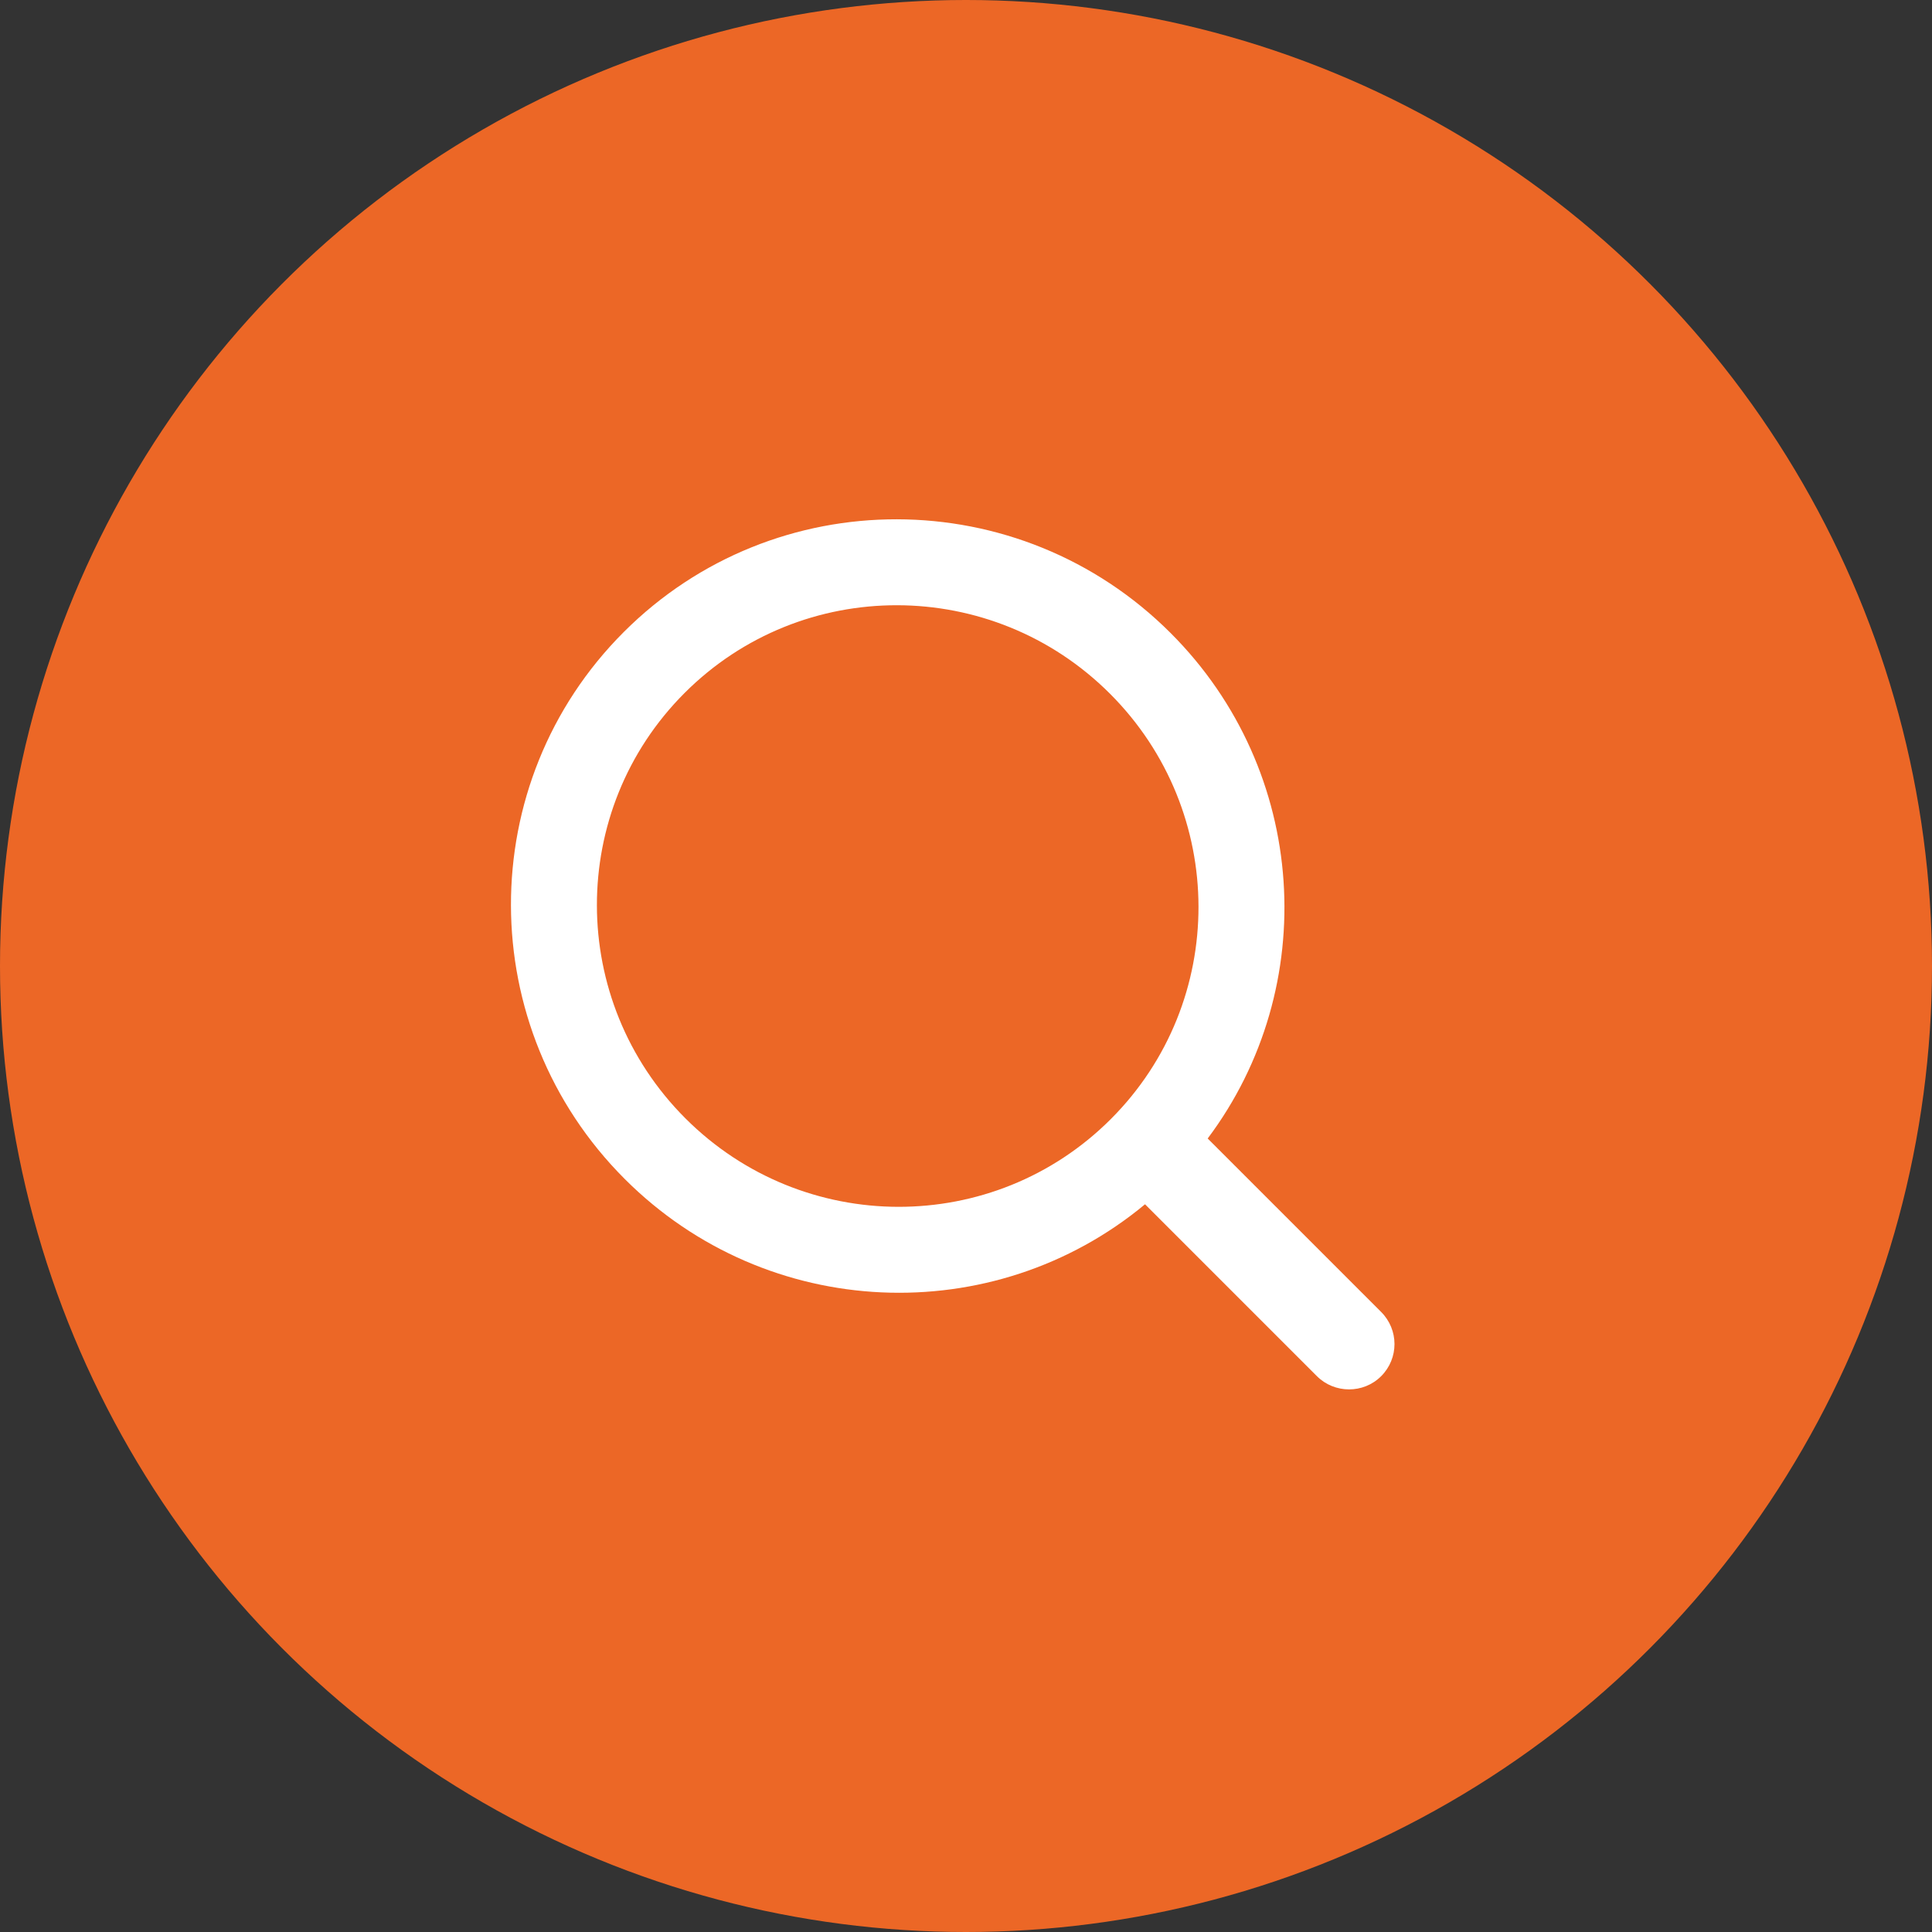
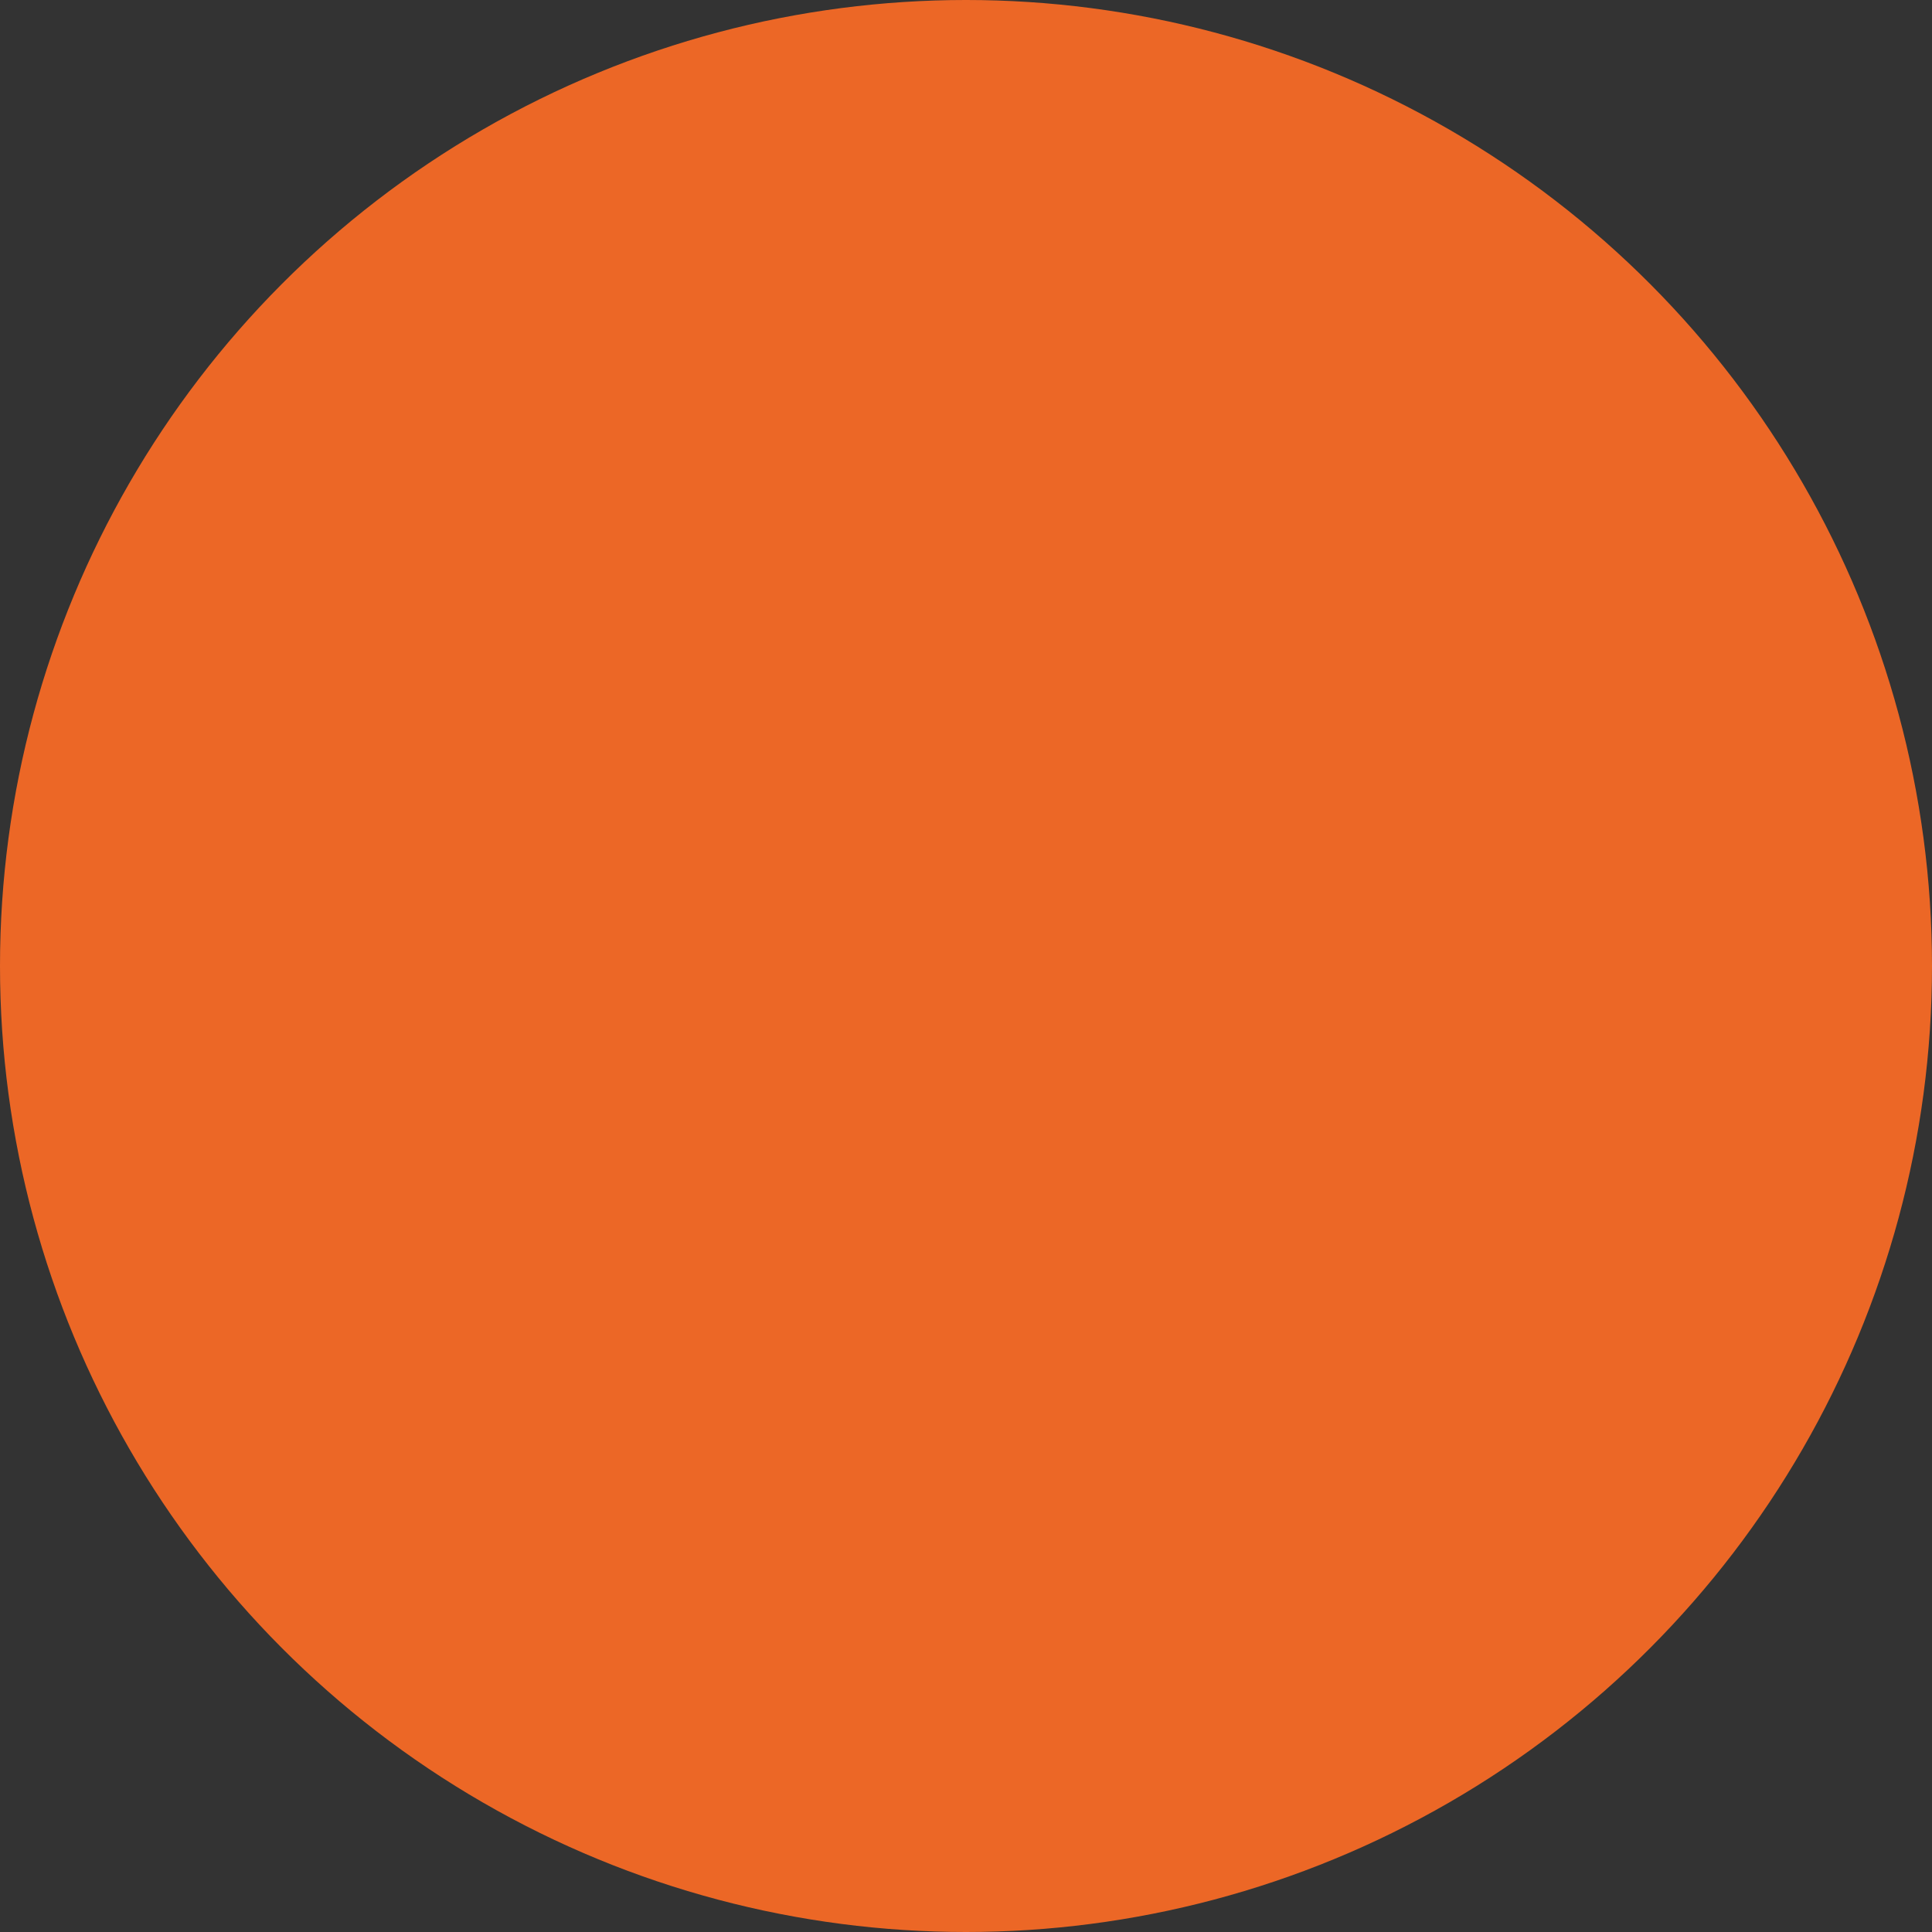
<svg xmlns="http://www.w3.org/2000/svg" width="200px" height="200px" viewBox="0 0 200 200" version="1.1">
  <rect x="0" y="0" width="200" height="200" fill="#333333" stroke="none" />
  <title>Search</title>
  <desc>Created with Sketch.</desc>
  <defs />
  <g id="Parkwood" stroke="none" stroke-width="1" fill="none" fill-rule="evenodd">
    <g id="Parkwood-In-Person-Membership-Copy" transform="translate(-72, -489)" fill-rule="nonzero">
      <g id="Search" transform="translate(72, 489)">
        <circle id="Oval" fill="#EC6726" cx="100" cy="100" r="100" />
-         <path d="M103.428,120.639 C120.594,120.639 134.509,106.673 134.509,89.444 C134.509,72.215 120.594,58.248 103.428,58.248 C86.263,58.248 72.347,72.215 72.347,89.444 C72.347,106.673 86.263,120.639 103.428,120.639 Z M99.701,129.38 C79.378,127.493 63.467,110.334 63.467,89.444 C63.467,67.292 81.358,49.335 103.428,49.335 C125.498,49.335 143.39,67.292 143.39,89.444 C143.39,109.662 128.486,126.385 109.103,129.151 L109.103,154.542 C109.103,157.14 107.017,159.247 104.402,159.247 C101.806,159.247 99.701,157.109 99.701,154.542 L99.701,129.38 Z" id="Shape" fill="#FFFFFF" transform="translate(103.428, 104.291) rotate(-45) translate(-103.428, -104.291) " />
      </g>
    </g>
  </g>
</svg>